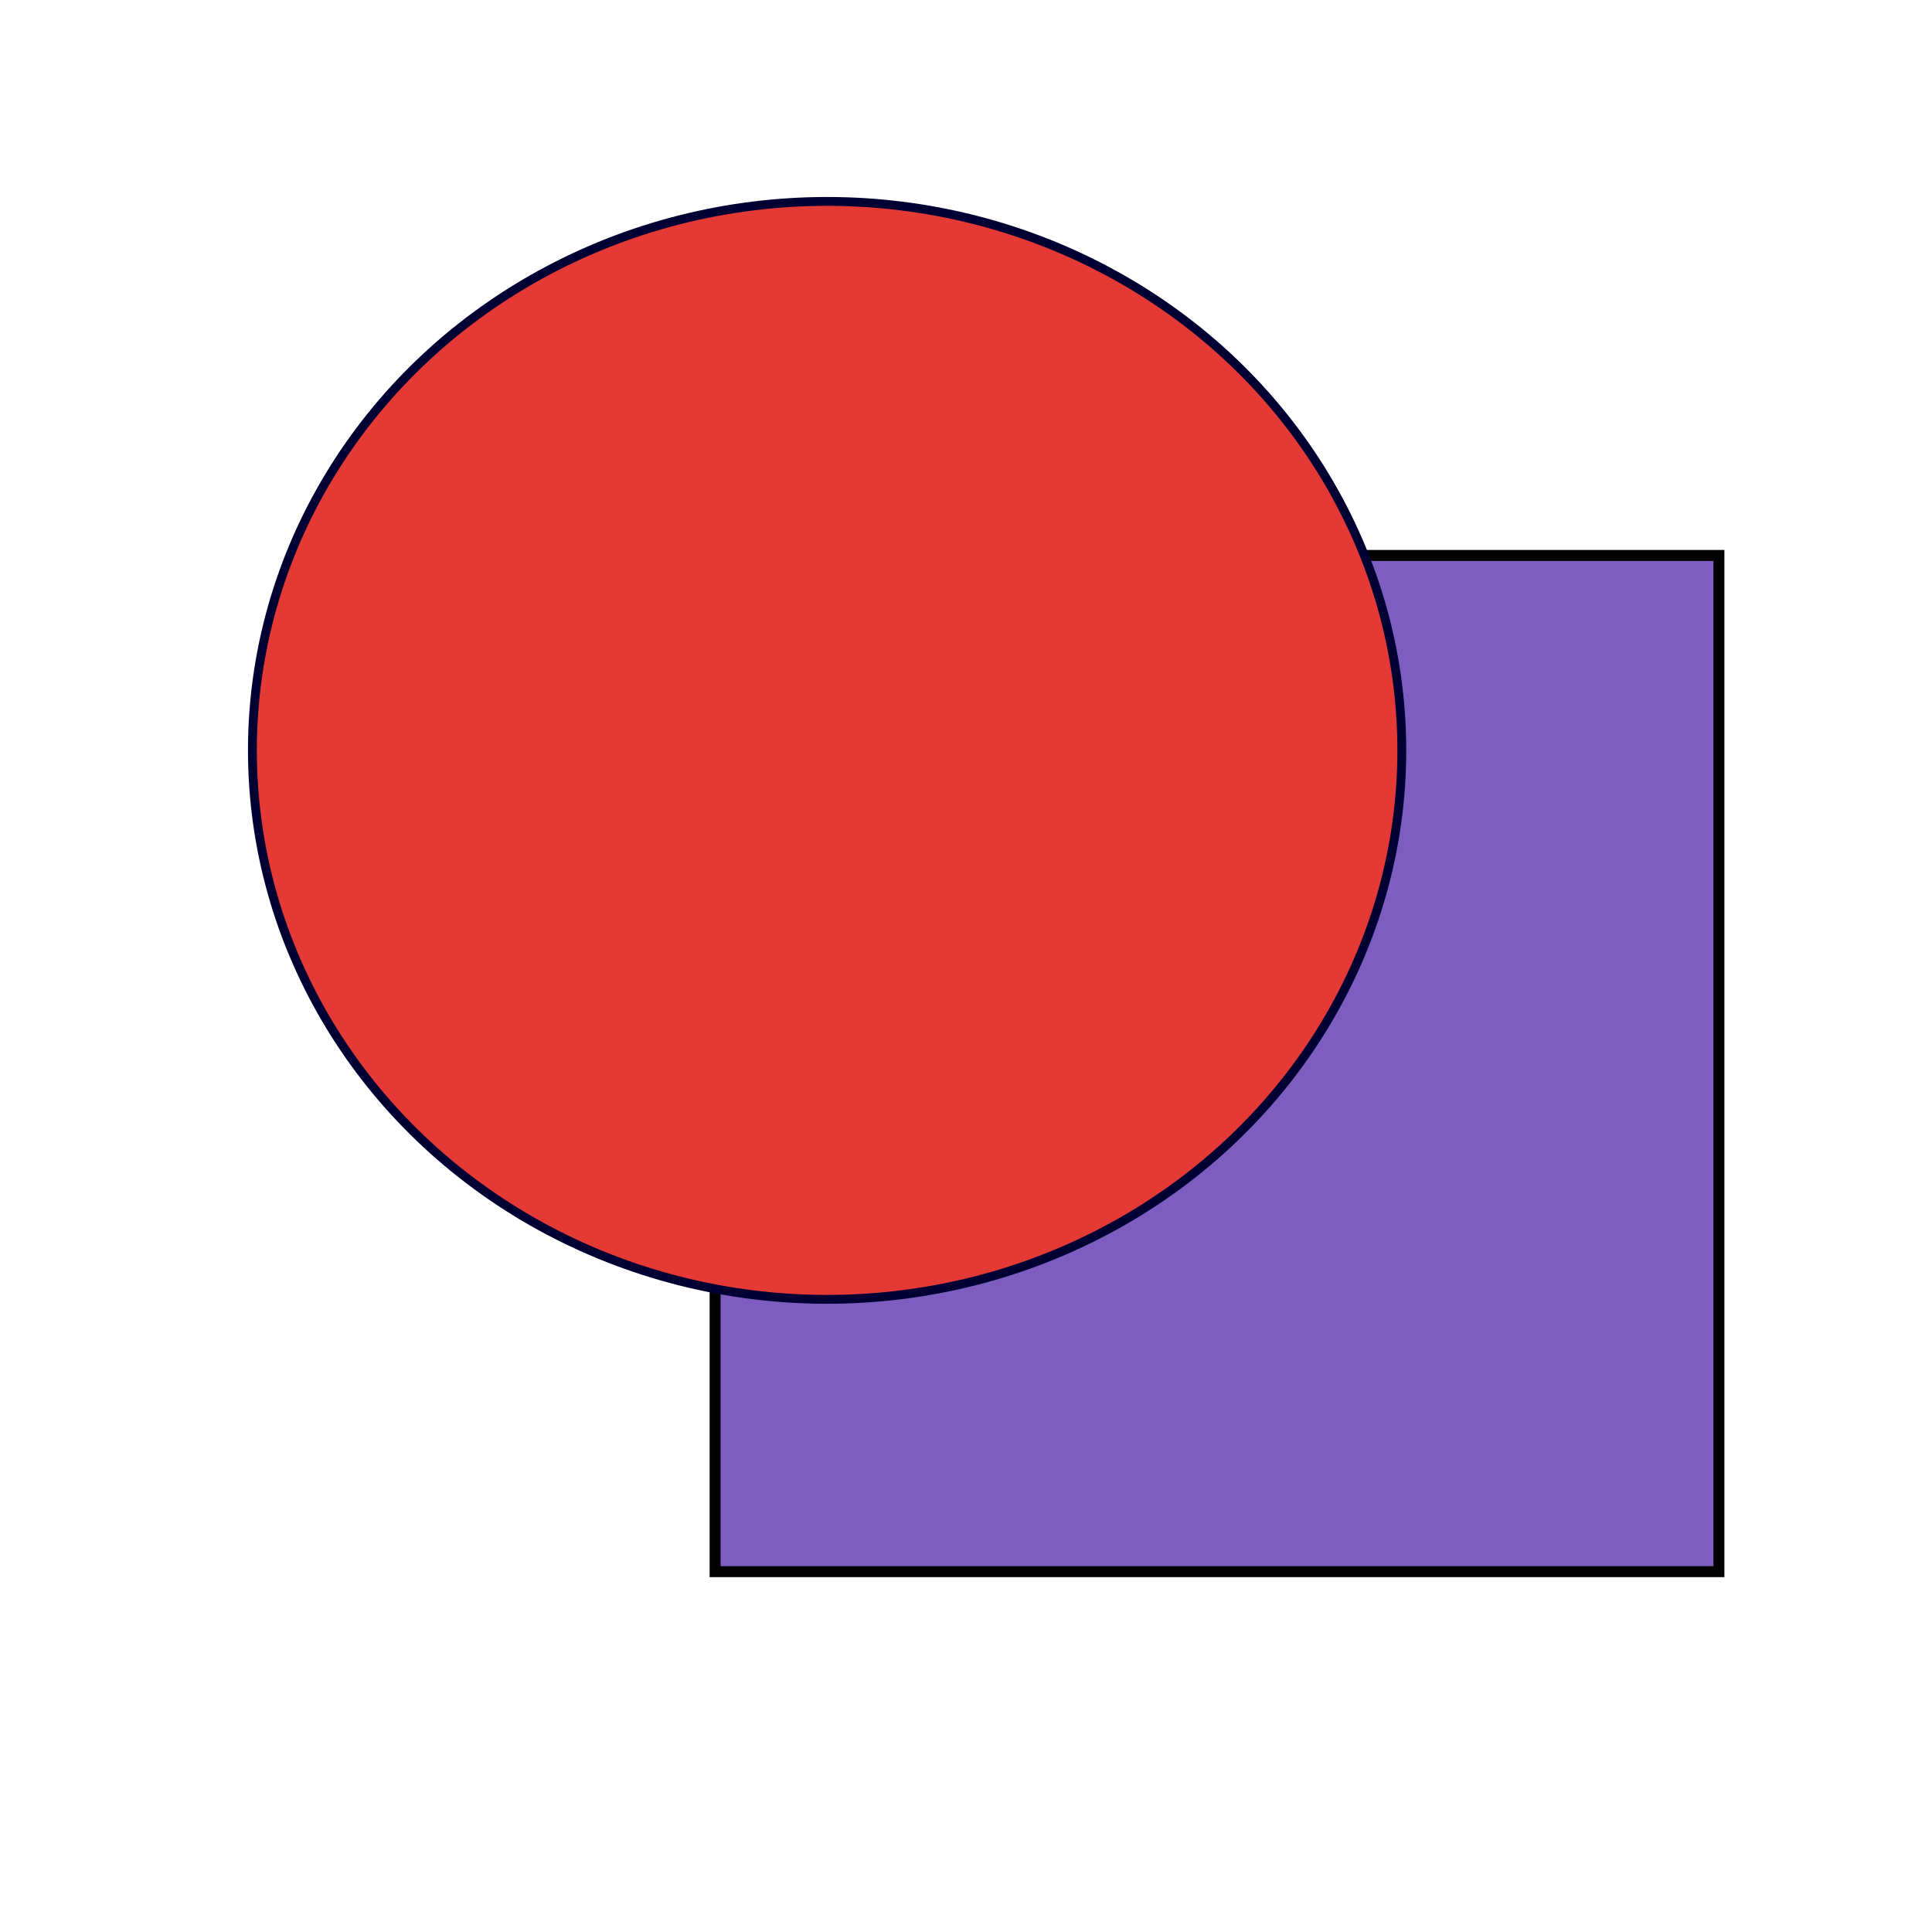
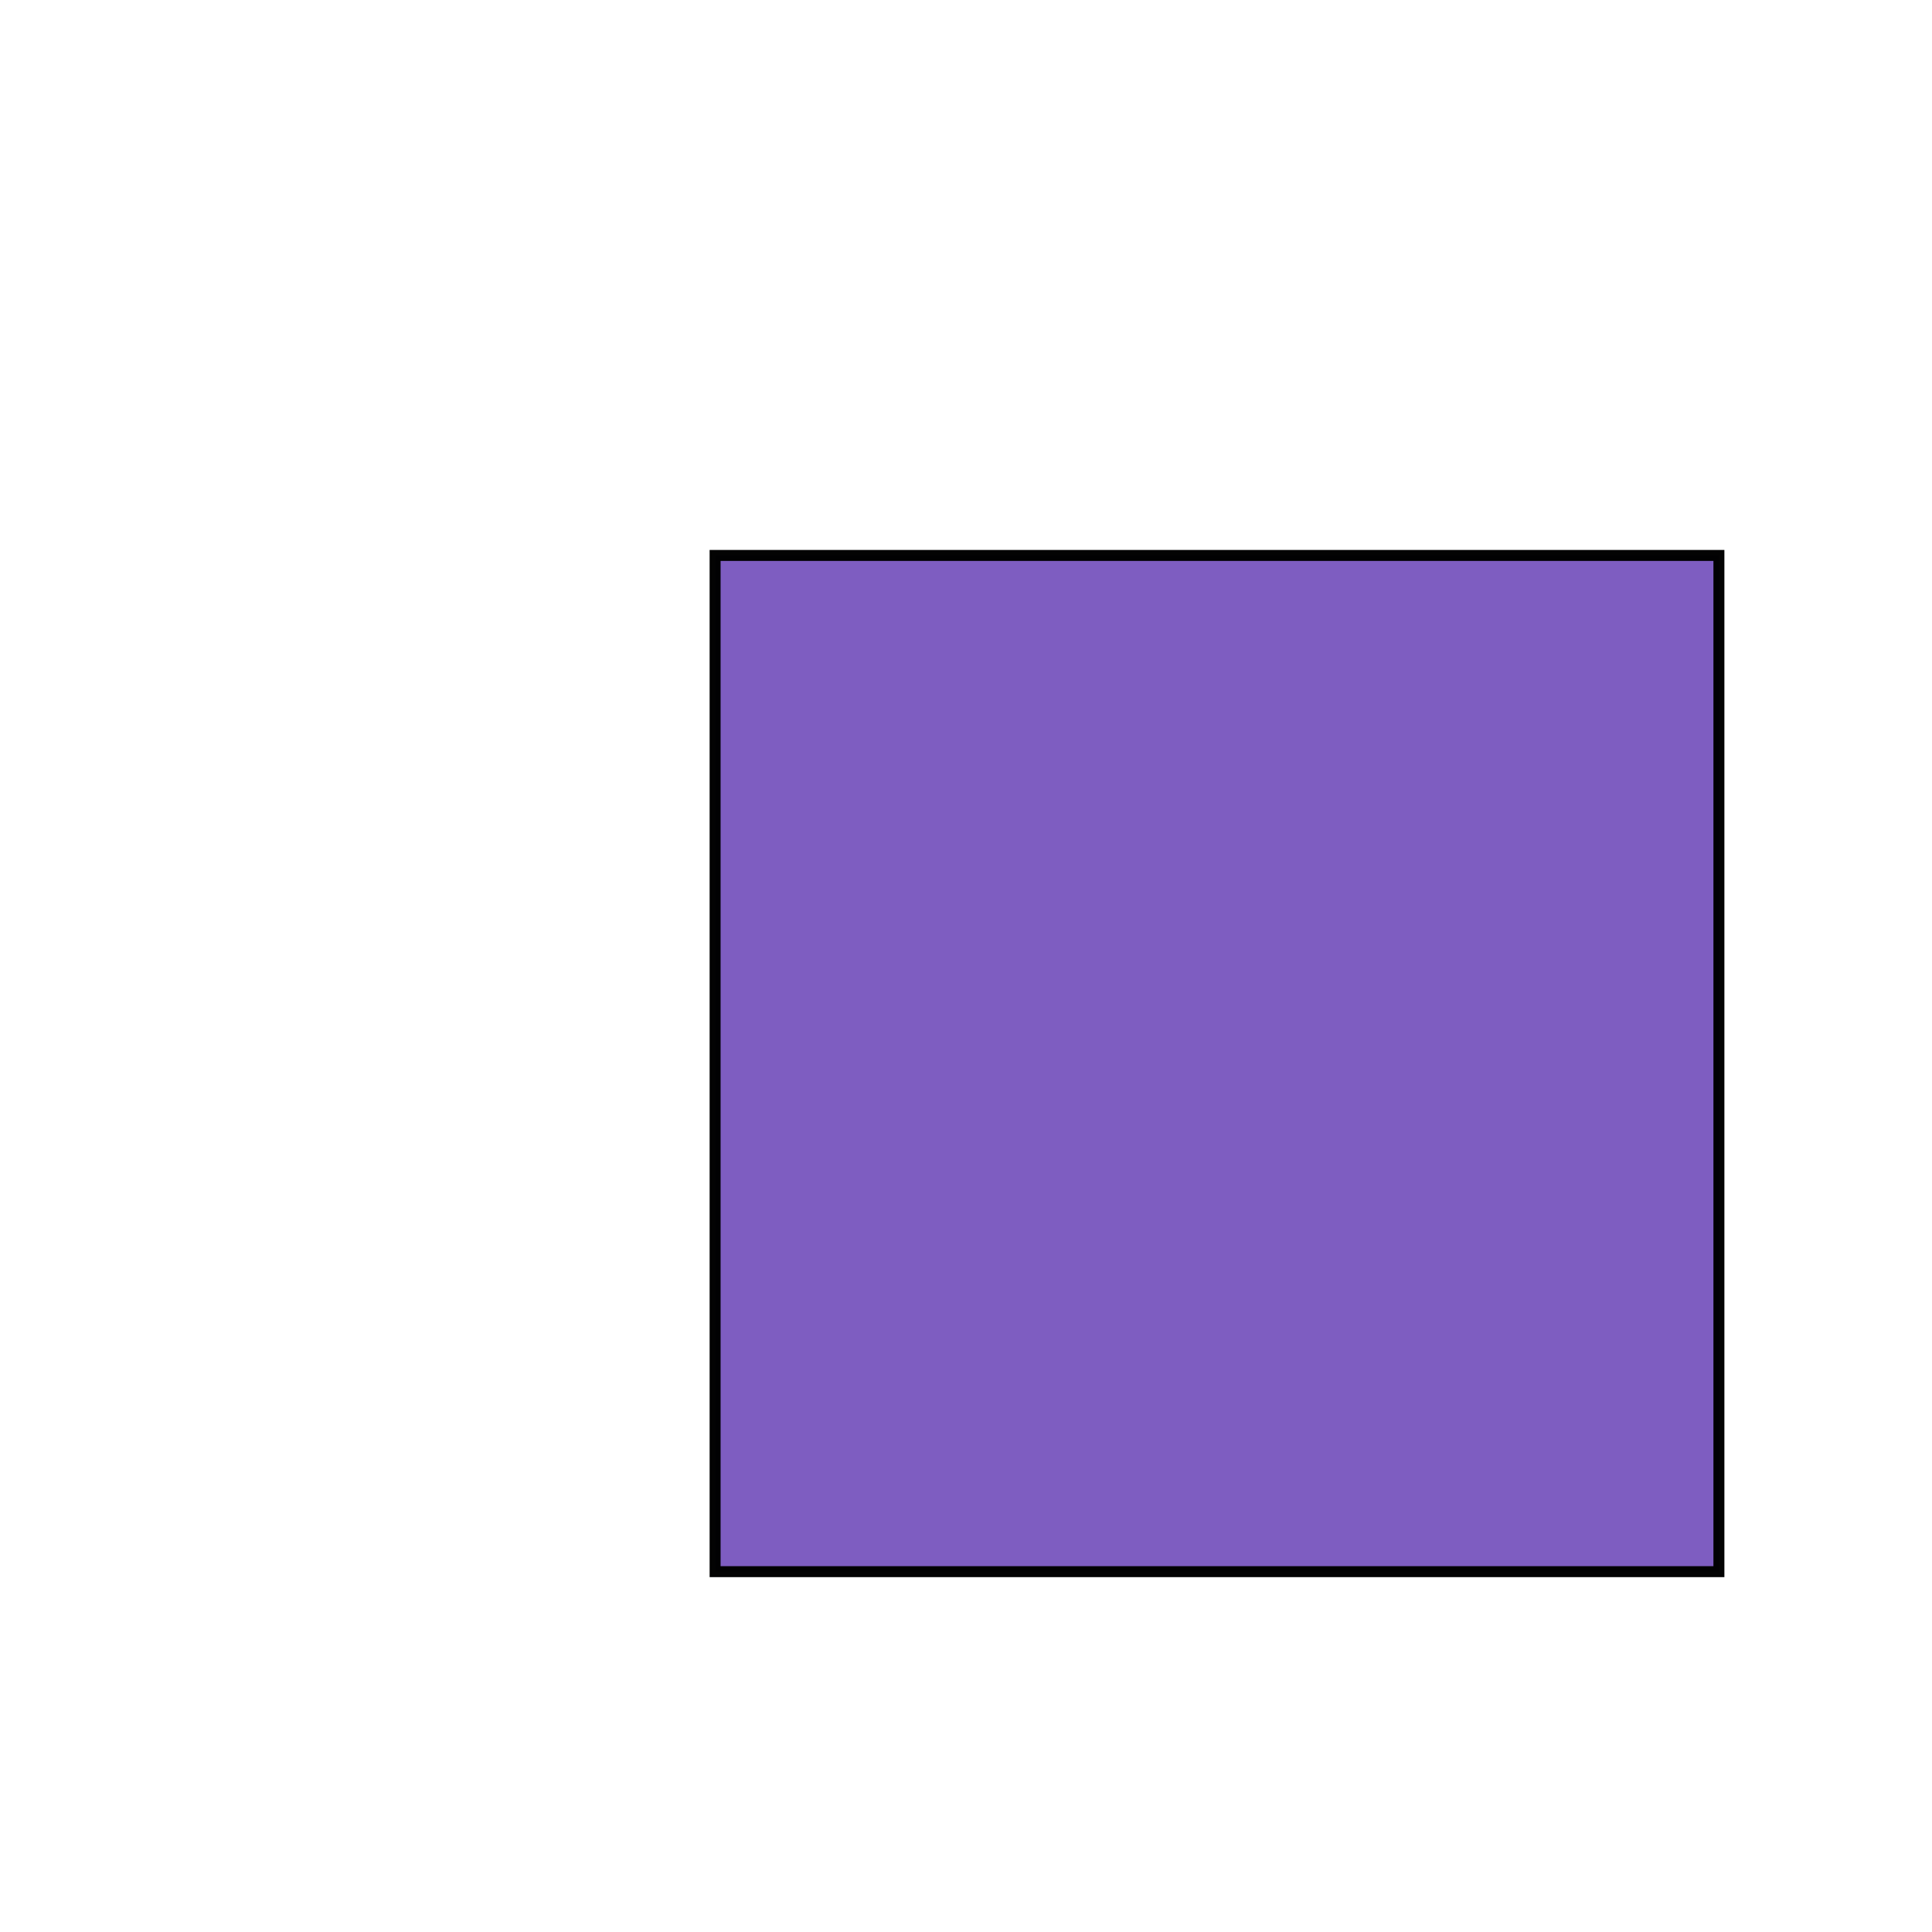
<svg xmlns="http://www.w3.org/2000/svg" xmlns:ns1="http://sodipodi.sourceforge.net/DTD/sodipodi-0.dtd" xmlns:ns2="http://www.inkscape.org/namespaces/inkscape" width="200" height="200" viewBox="0 0 200 200" version="1.1" id="svg15" ns1:docname="logo.svg" ns2:version="1.3.1 (9b9bdc1480, 2023-11-25, custom)">
  <defs id="defs15" />
  <ns1:namedview id="namedview15" pagecolor="#ffffff" bordercolor="#000000" borderopacity="0.25" ns2:showpageshadow="2" ns2:pageopacity="0.0" ns2:pagecheckerboard="0" ns2:deskcolor="#d1d1d1" ns2:zoom="2.9275" ns2:cx="81.298036" ns2:cy="101.62254" ns2:window-width="2516" ns2:window-height="1371" ns2:window-x="0" ns2:window-y="0" ns2:window-maximized="1" ns2:current-layer="svg15" />
  <rect style="fill:#5e35b1;fill-opacity:0.8;stroke:#000000;stroke-width:1.135;stroke-opacity:0.985" id="rect16" width="103.914" height="105.199" x="74.027" y="57.498" />
-   <ellipse style="fill:#e53935;fill-opacity:1;stroke:#000033;stroke-width:0.917;stroke-opacity:1" id="path15" cx="85.622" cy="77.679" rx="59.493" ry="56.829" />
</svg>